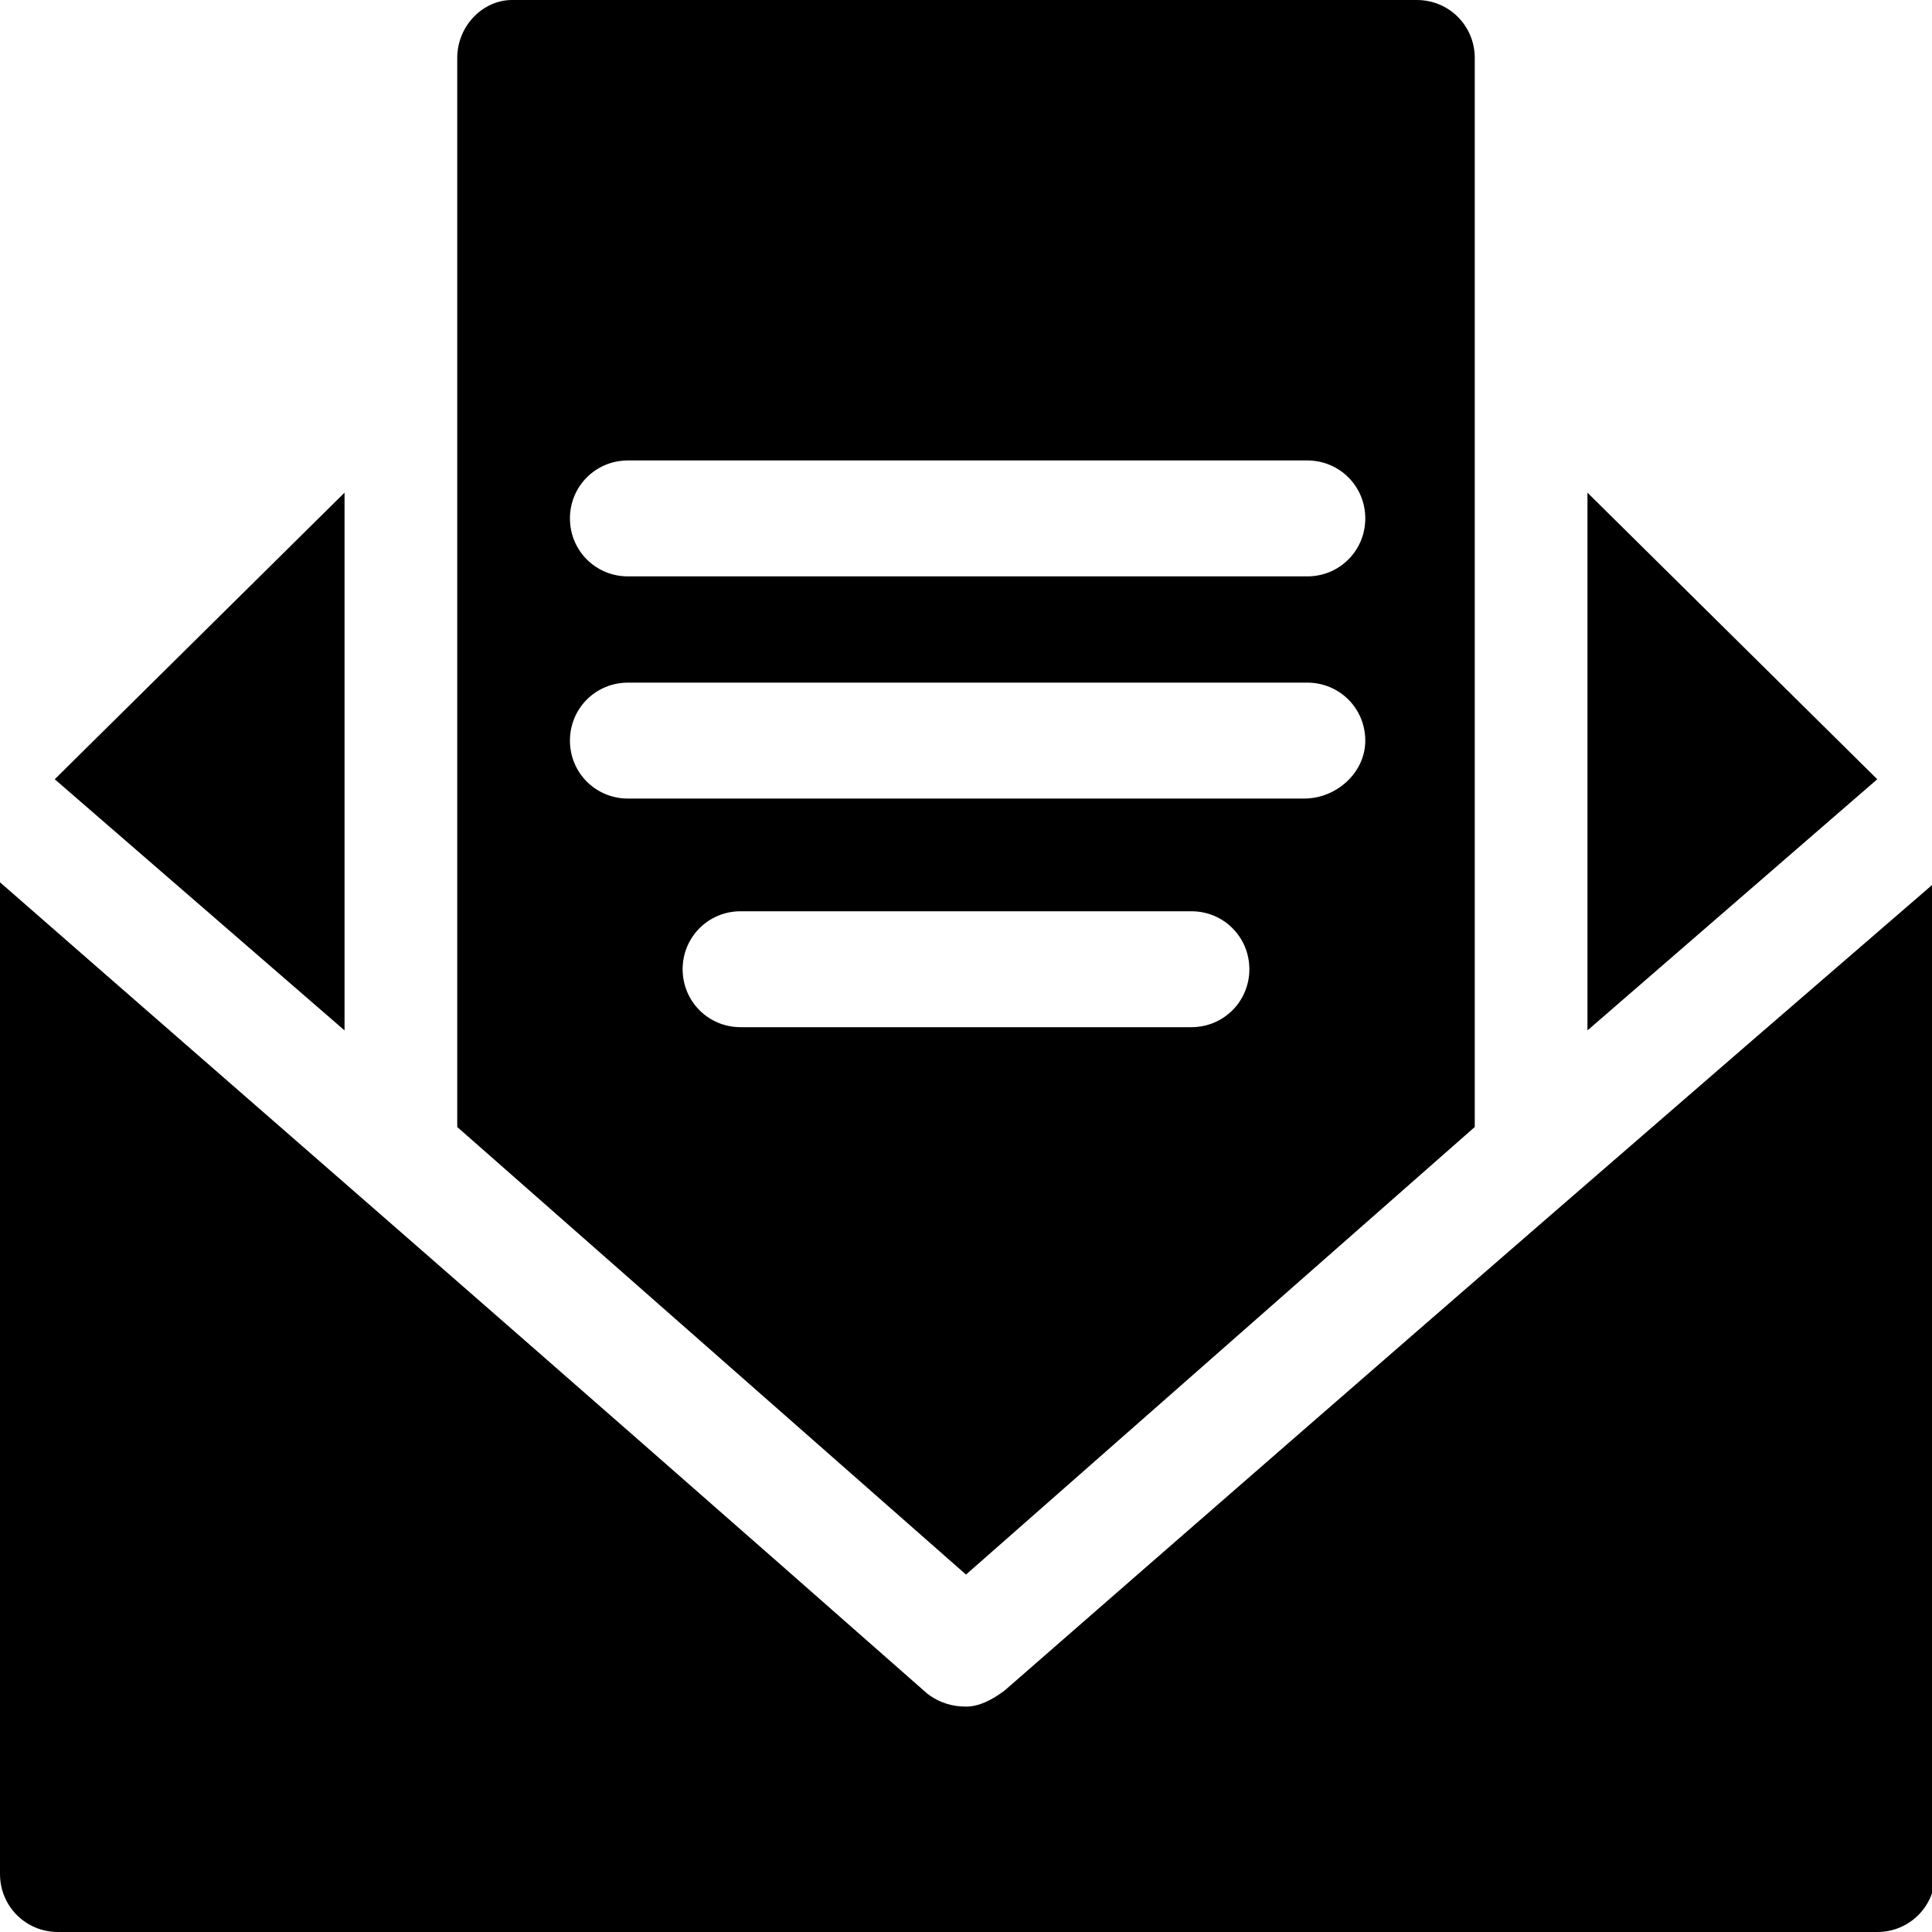
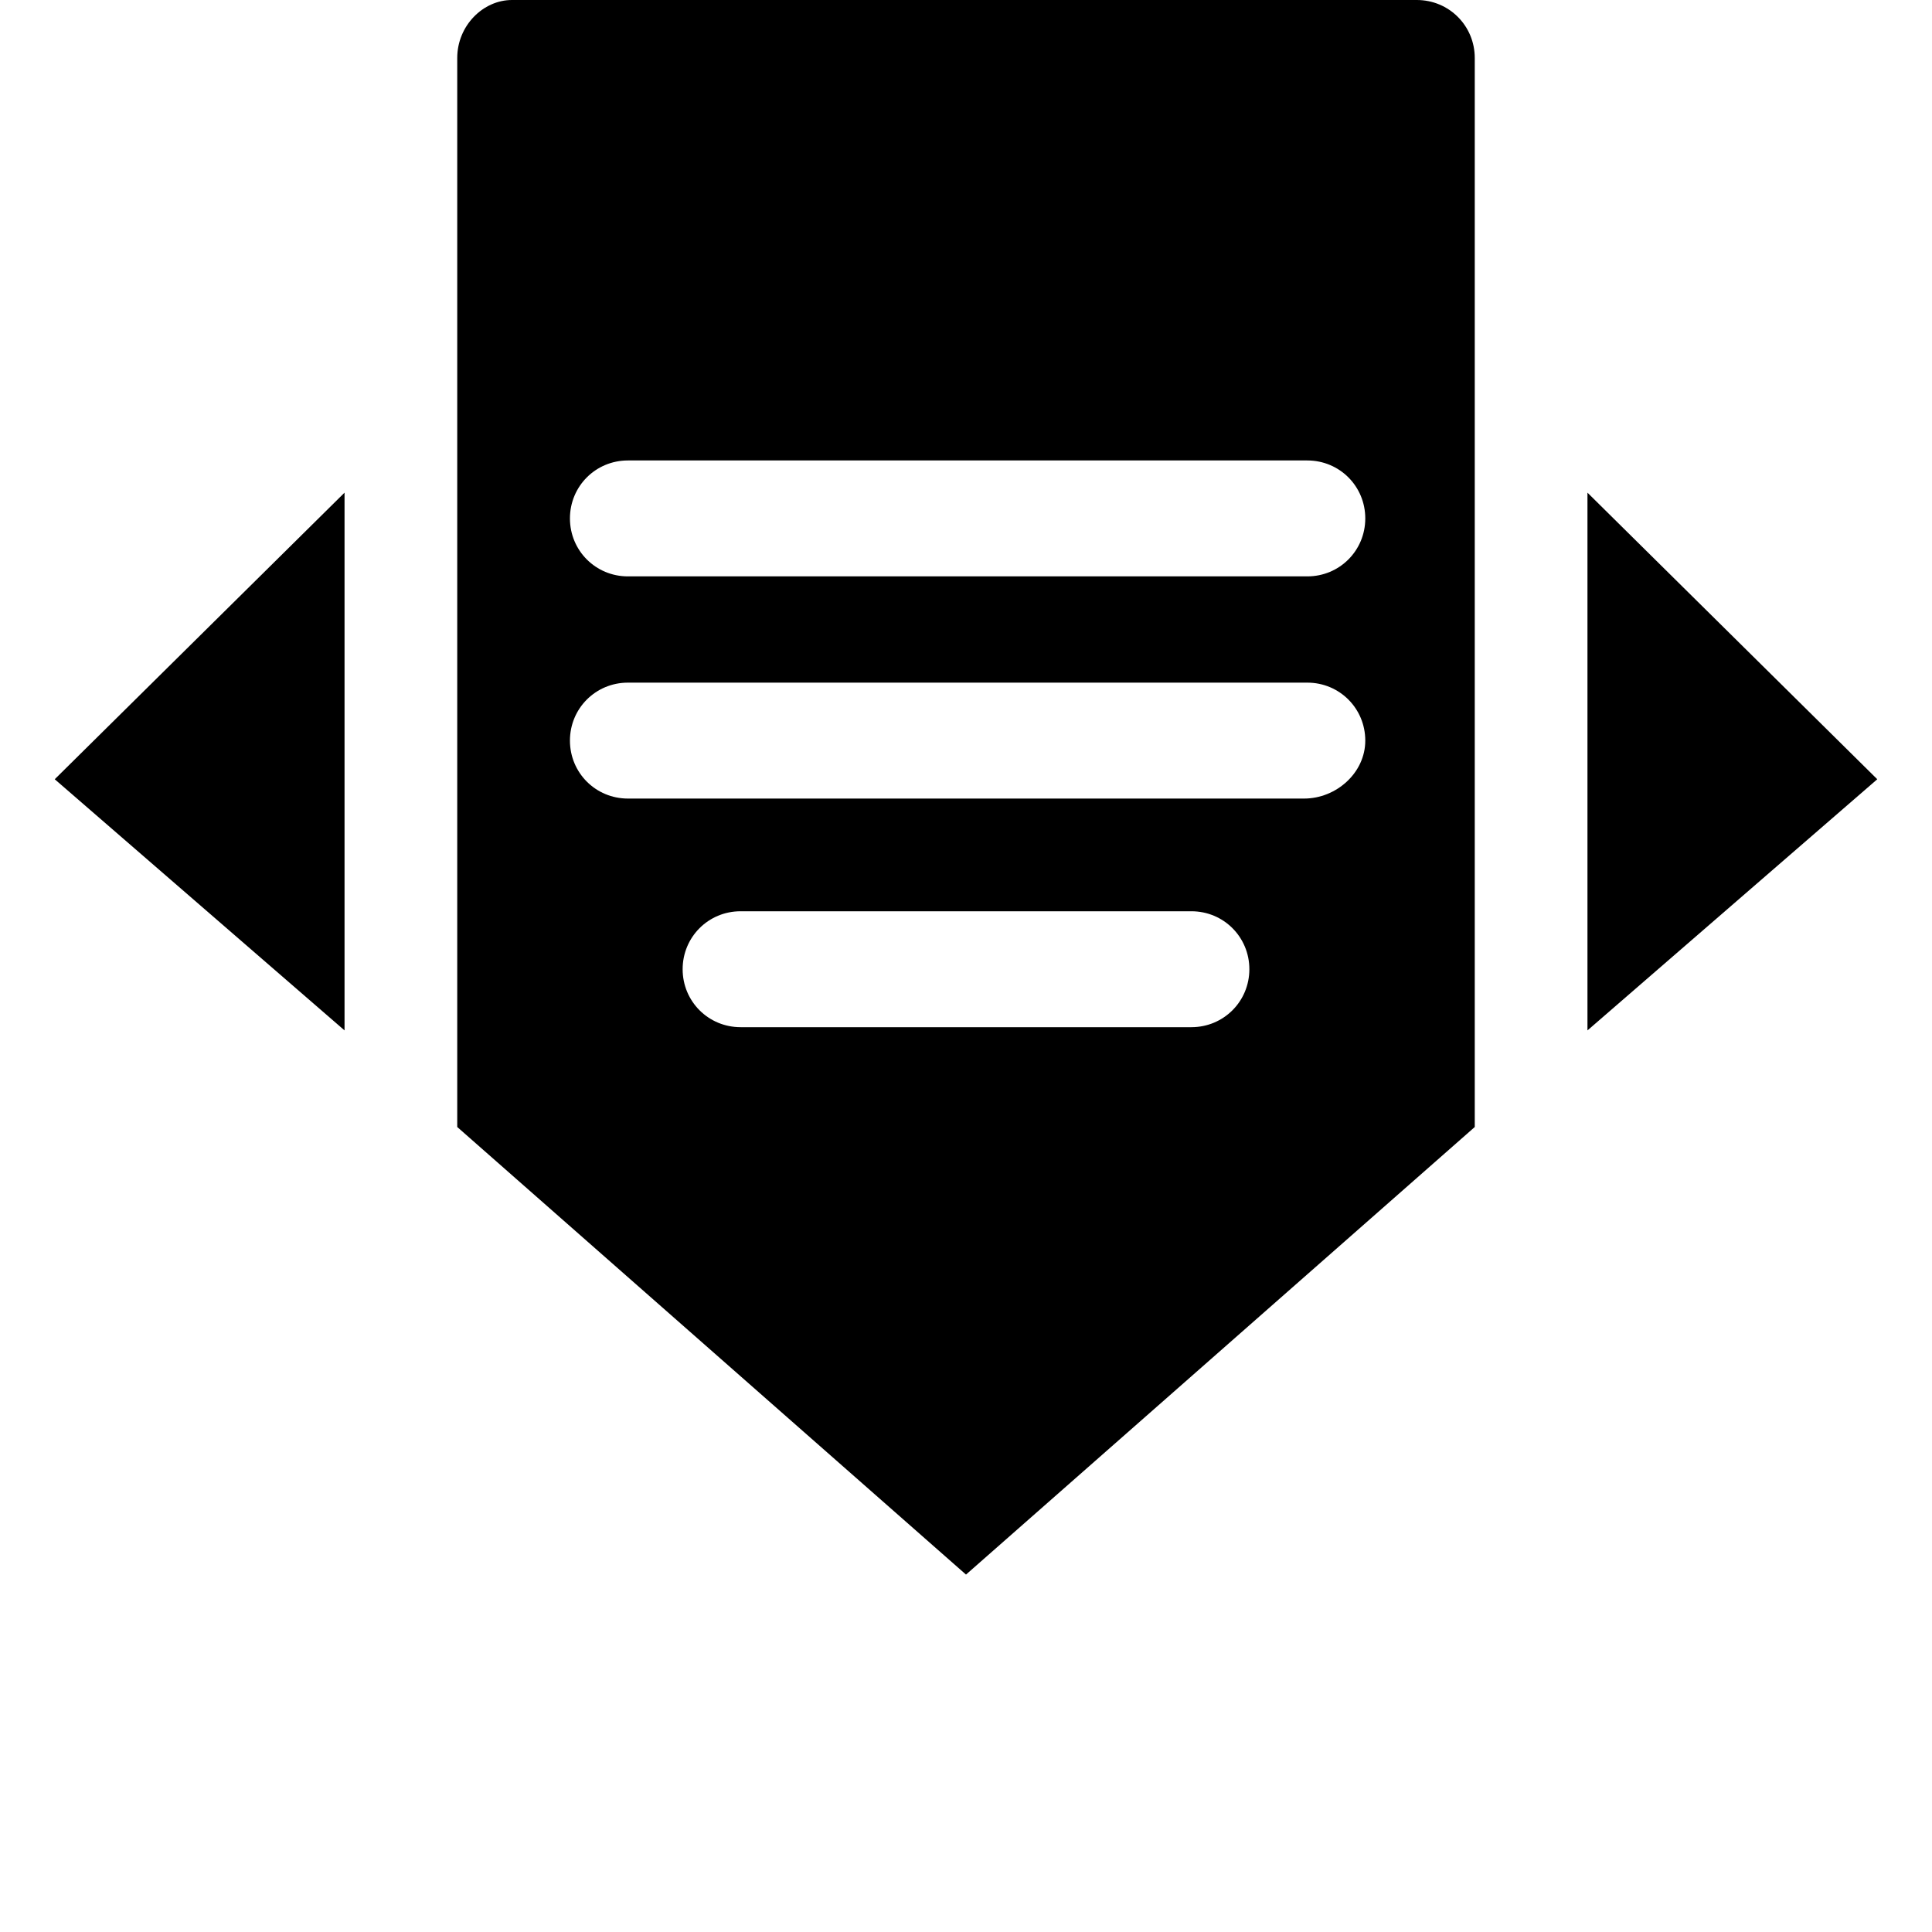
<svg xmlns="http://www.w3.org/2000/svg" version="1.1" id="Layer_1" x="0px" y="0px" viewBox="0 0 60 60" style="enable-background:new 0 0 60 60;" xml:space="preserve">
  <g>
    <path d="M14.2,1.8V35L30,48.9L45.8,35V1.8c0-1-0.8-1.8-1.8-1.8H15.9C15,0,14.2,0.8,14.2,1.8z M19.5,14.3h21.1c1,0,1.8,0.8,1.8,1.8   s-0.8,1.8-1.8,1.8H19.5c-1,0-1.8-0.8-1.8-1.8S18.5,14.3,19.5,14.3z M37,31.9H23c-1,0-1.8-0.8-1.8-1.8c0-1,0.8-1.8,1.8-1.8H37   c1,0,1.8,0.8,1.8,1.8S38,31.9,37,31.9z M40.5,24.8H19.5c-1,0-1.8-0.8-1.8-1.8s0.8-1.8,1.8-1.8h21.1c1,0,1.8,0.8,1.8,1.8   S41.5,24.8,40.5,24.8z" />
    <path d="M49.3,15.3V32l9-7.8L49.3,15.3z" />
    <path d="M10.7,32V15.3l-9,8.9L10.7,32z" />
-     <path d="M31.2,52.5C30.8,52.8,30.4,53,30,53c-0.4,0-0.8-0.1-1.2-0.4C16.2,41.5,7.2,33.7,0,27.4v30.8c0,1,0.8,1.8,1.8,1.8h56.5   c1,0,1.8-0.8,1.8-1.8V27.4C52.8,33.7,43.8,41.5,31.2,52.5z" />
  </g>
</svg>